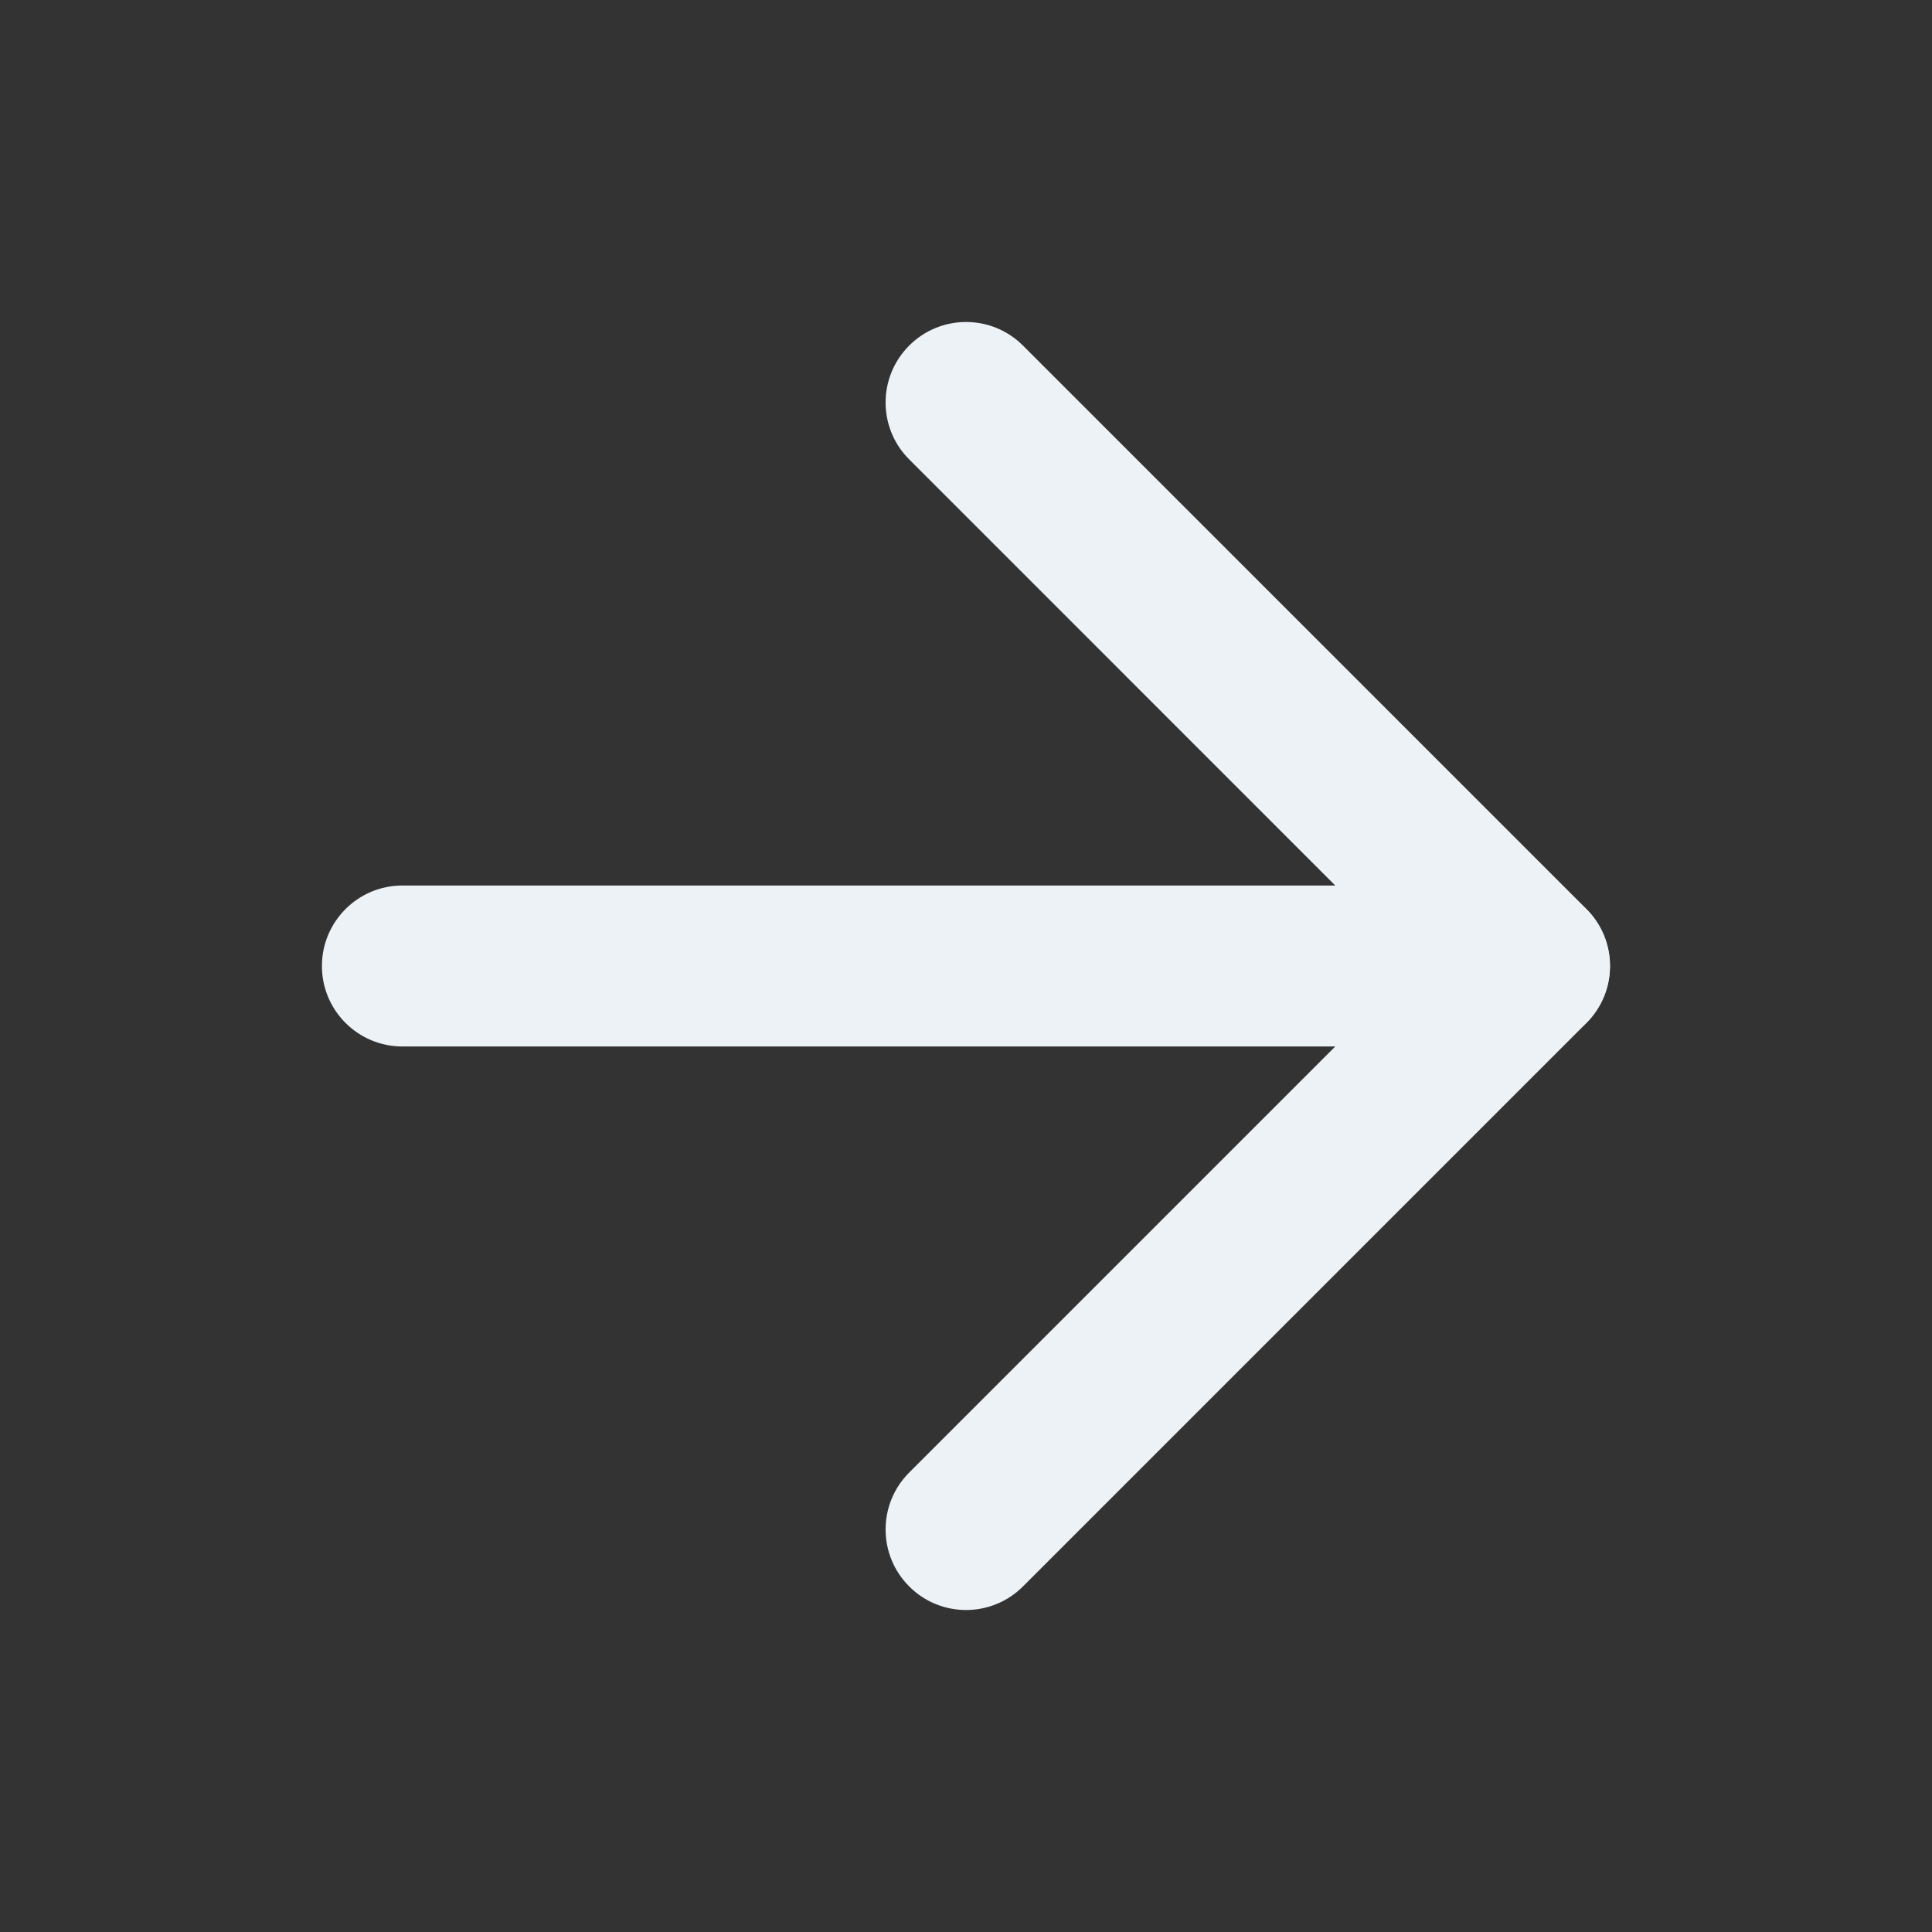
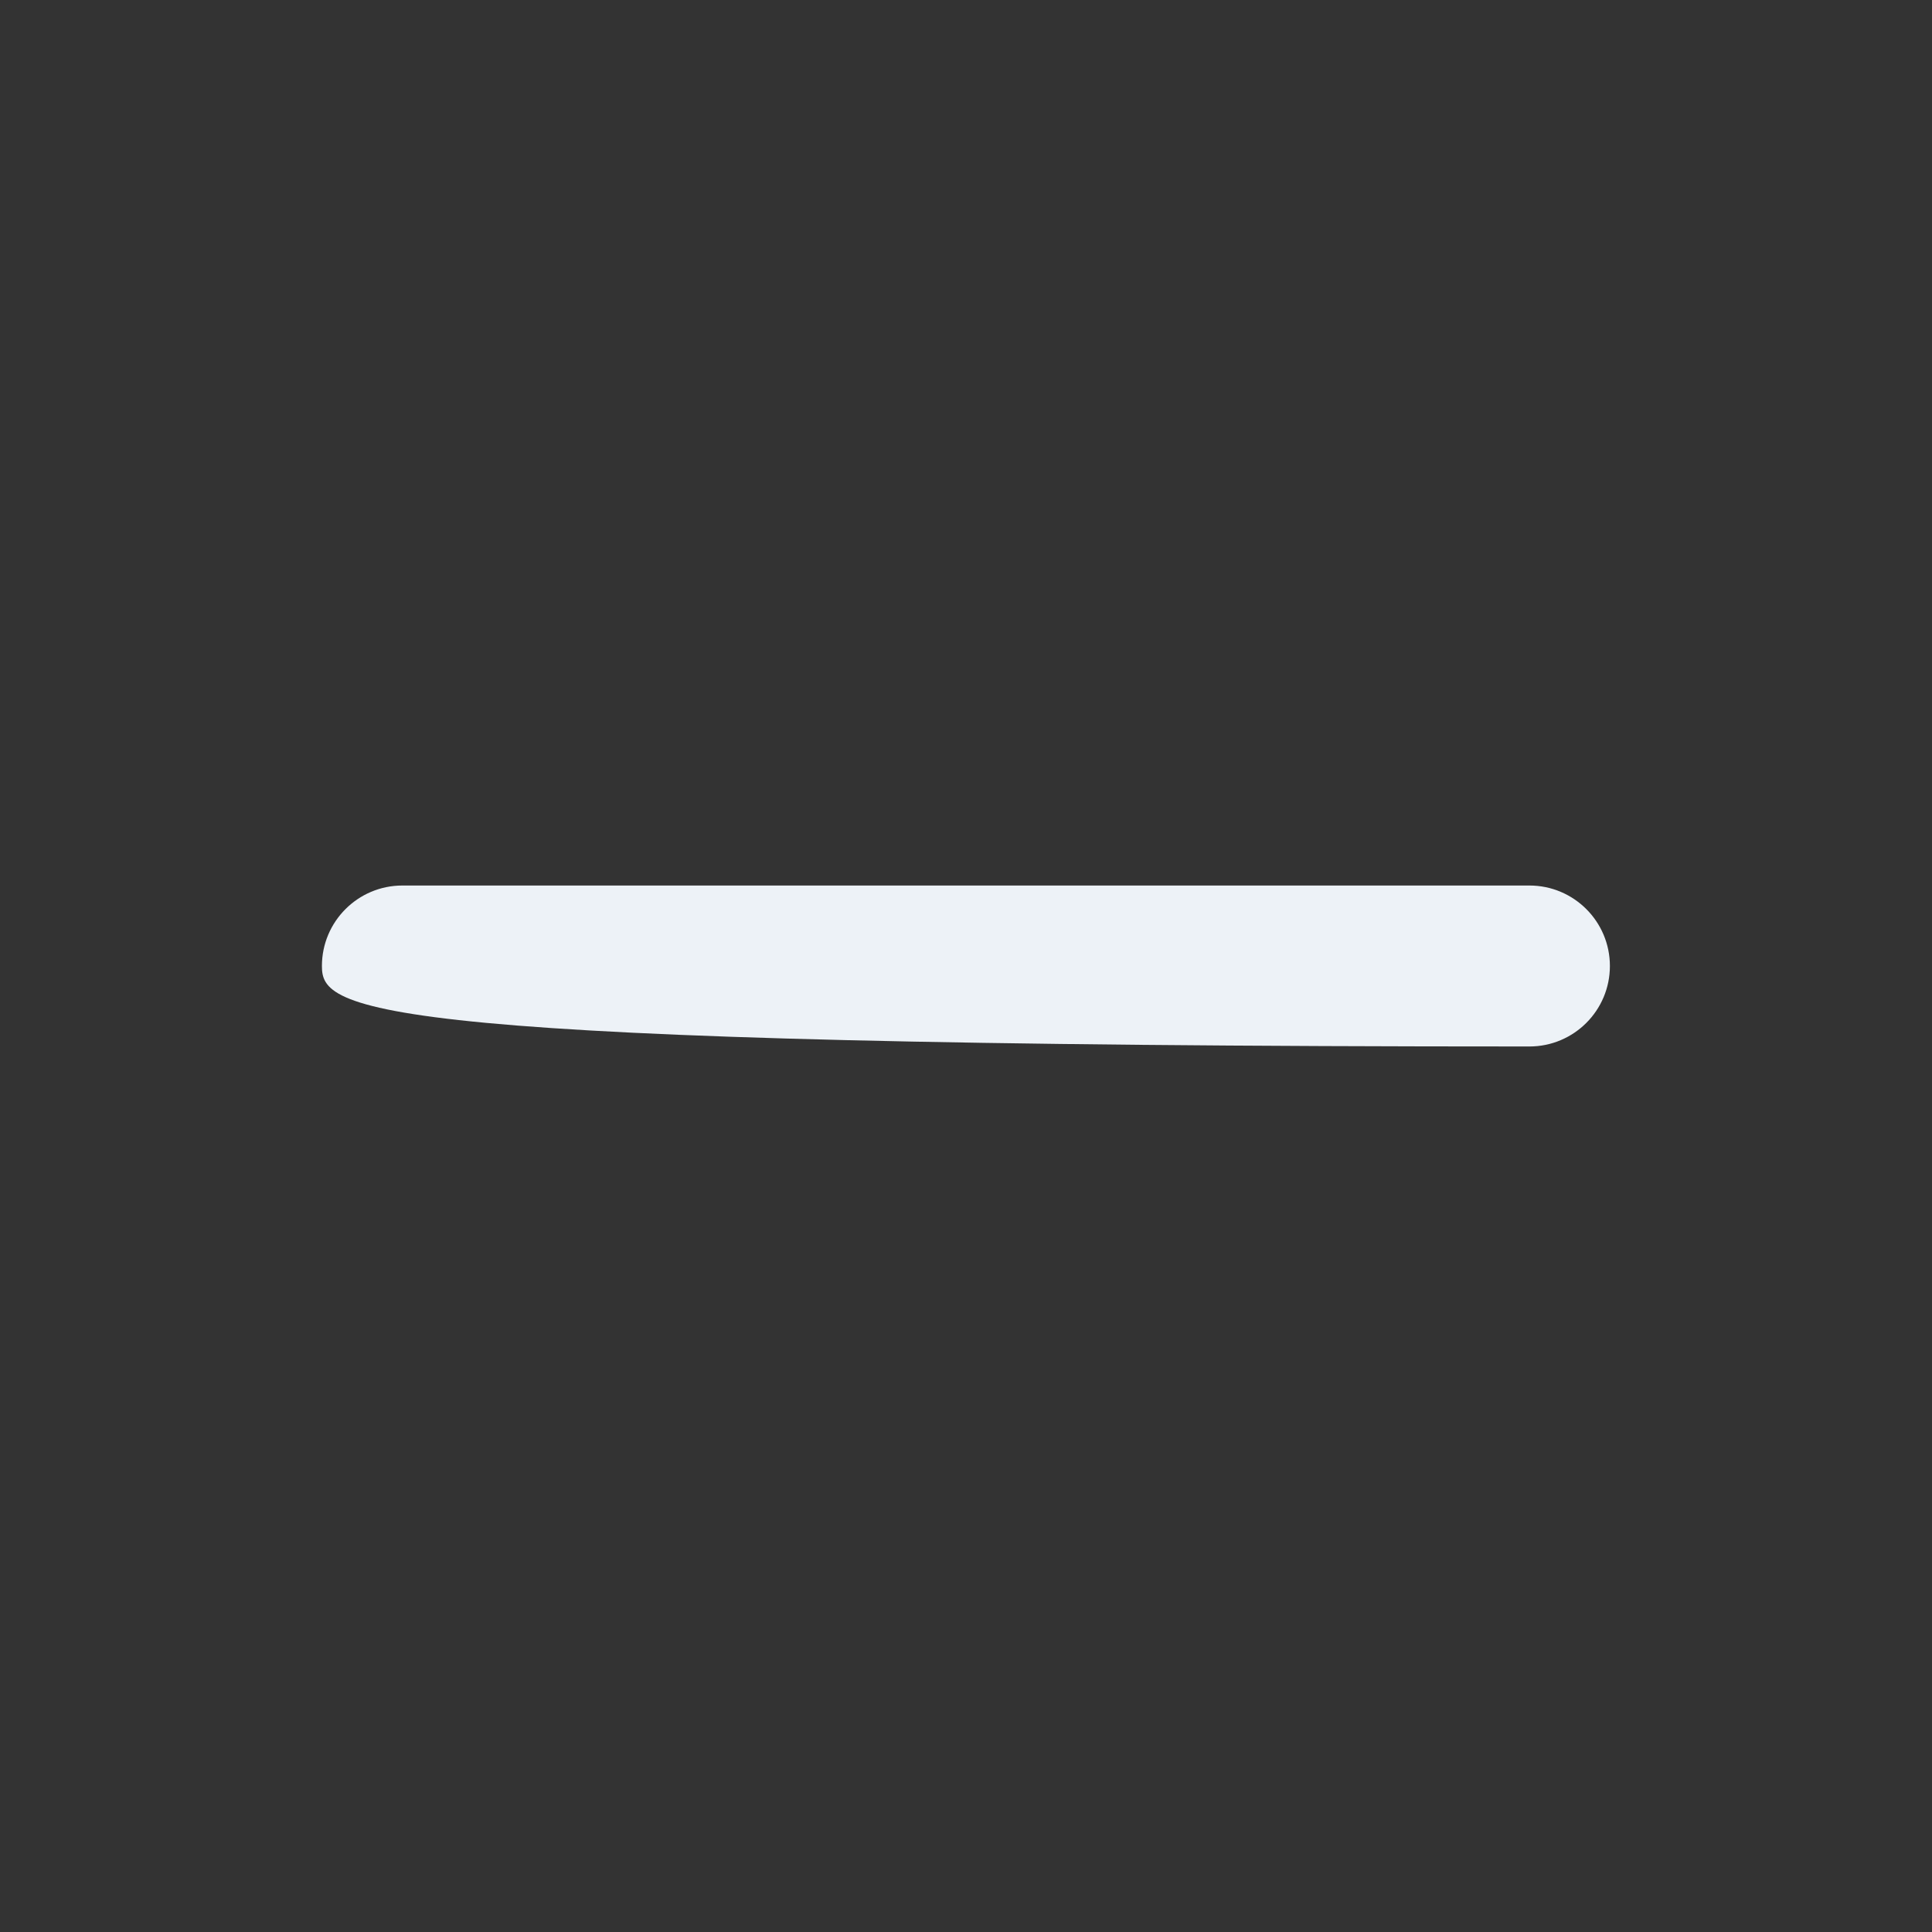
<svg xmlns="http://www.w3.org/2000/svg" width="32" height="32" viewBox="0 0 32 32" fill="none">
  <rect x="0" y="0" width="32" height="32" fill="#333333" stroke="none" />
-   <path fill-rule="evenodd" clip-rule="evenodd" d="M5.332 16C5.332 15.264 5.929 14.667 6.665 14.667H25.332C26.068 14.667 26.665 15.264 26.665 16C26.665 16.736 26.068 17.333 25.332 17.333H6.665C5.929 17.333 5.332 16.736 5.332 16Z" fill="#EDF2F7" />
-   <path fill-rule="evenodd" clip-rule="evenodd" d="M15.059 5.724C15.579 5.203 16.423 5.203 16.944 5.724L26.277 15.057C26.798 15.578 26.798 16.422 26.277 16.943L16.944 26.276C16.423 26.797 15.579 26.797 15.059 26.276C14.538 25.755 14.538 24.911 15.059 24.39L23.449 16L15.059 7.609C14.538 7.089 14.538 6.245 15.059 5.724Z" fill="#EDF2F7" />
+   <path fill-rule="evenodd" clip-rule="evenodd" d="M5.332 16C5.332 15.264 5.929 14.667 6.665 14.667H25.332C26.068 14.667 26.665 15.264 26.665 16C26.665 16.736 26.068 17.333 25.332 17.333C5.929 17.333 5.332 16.736 5.332 16Z" fill="#EDF2F7" />
</svg>